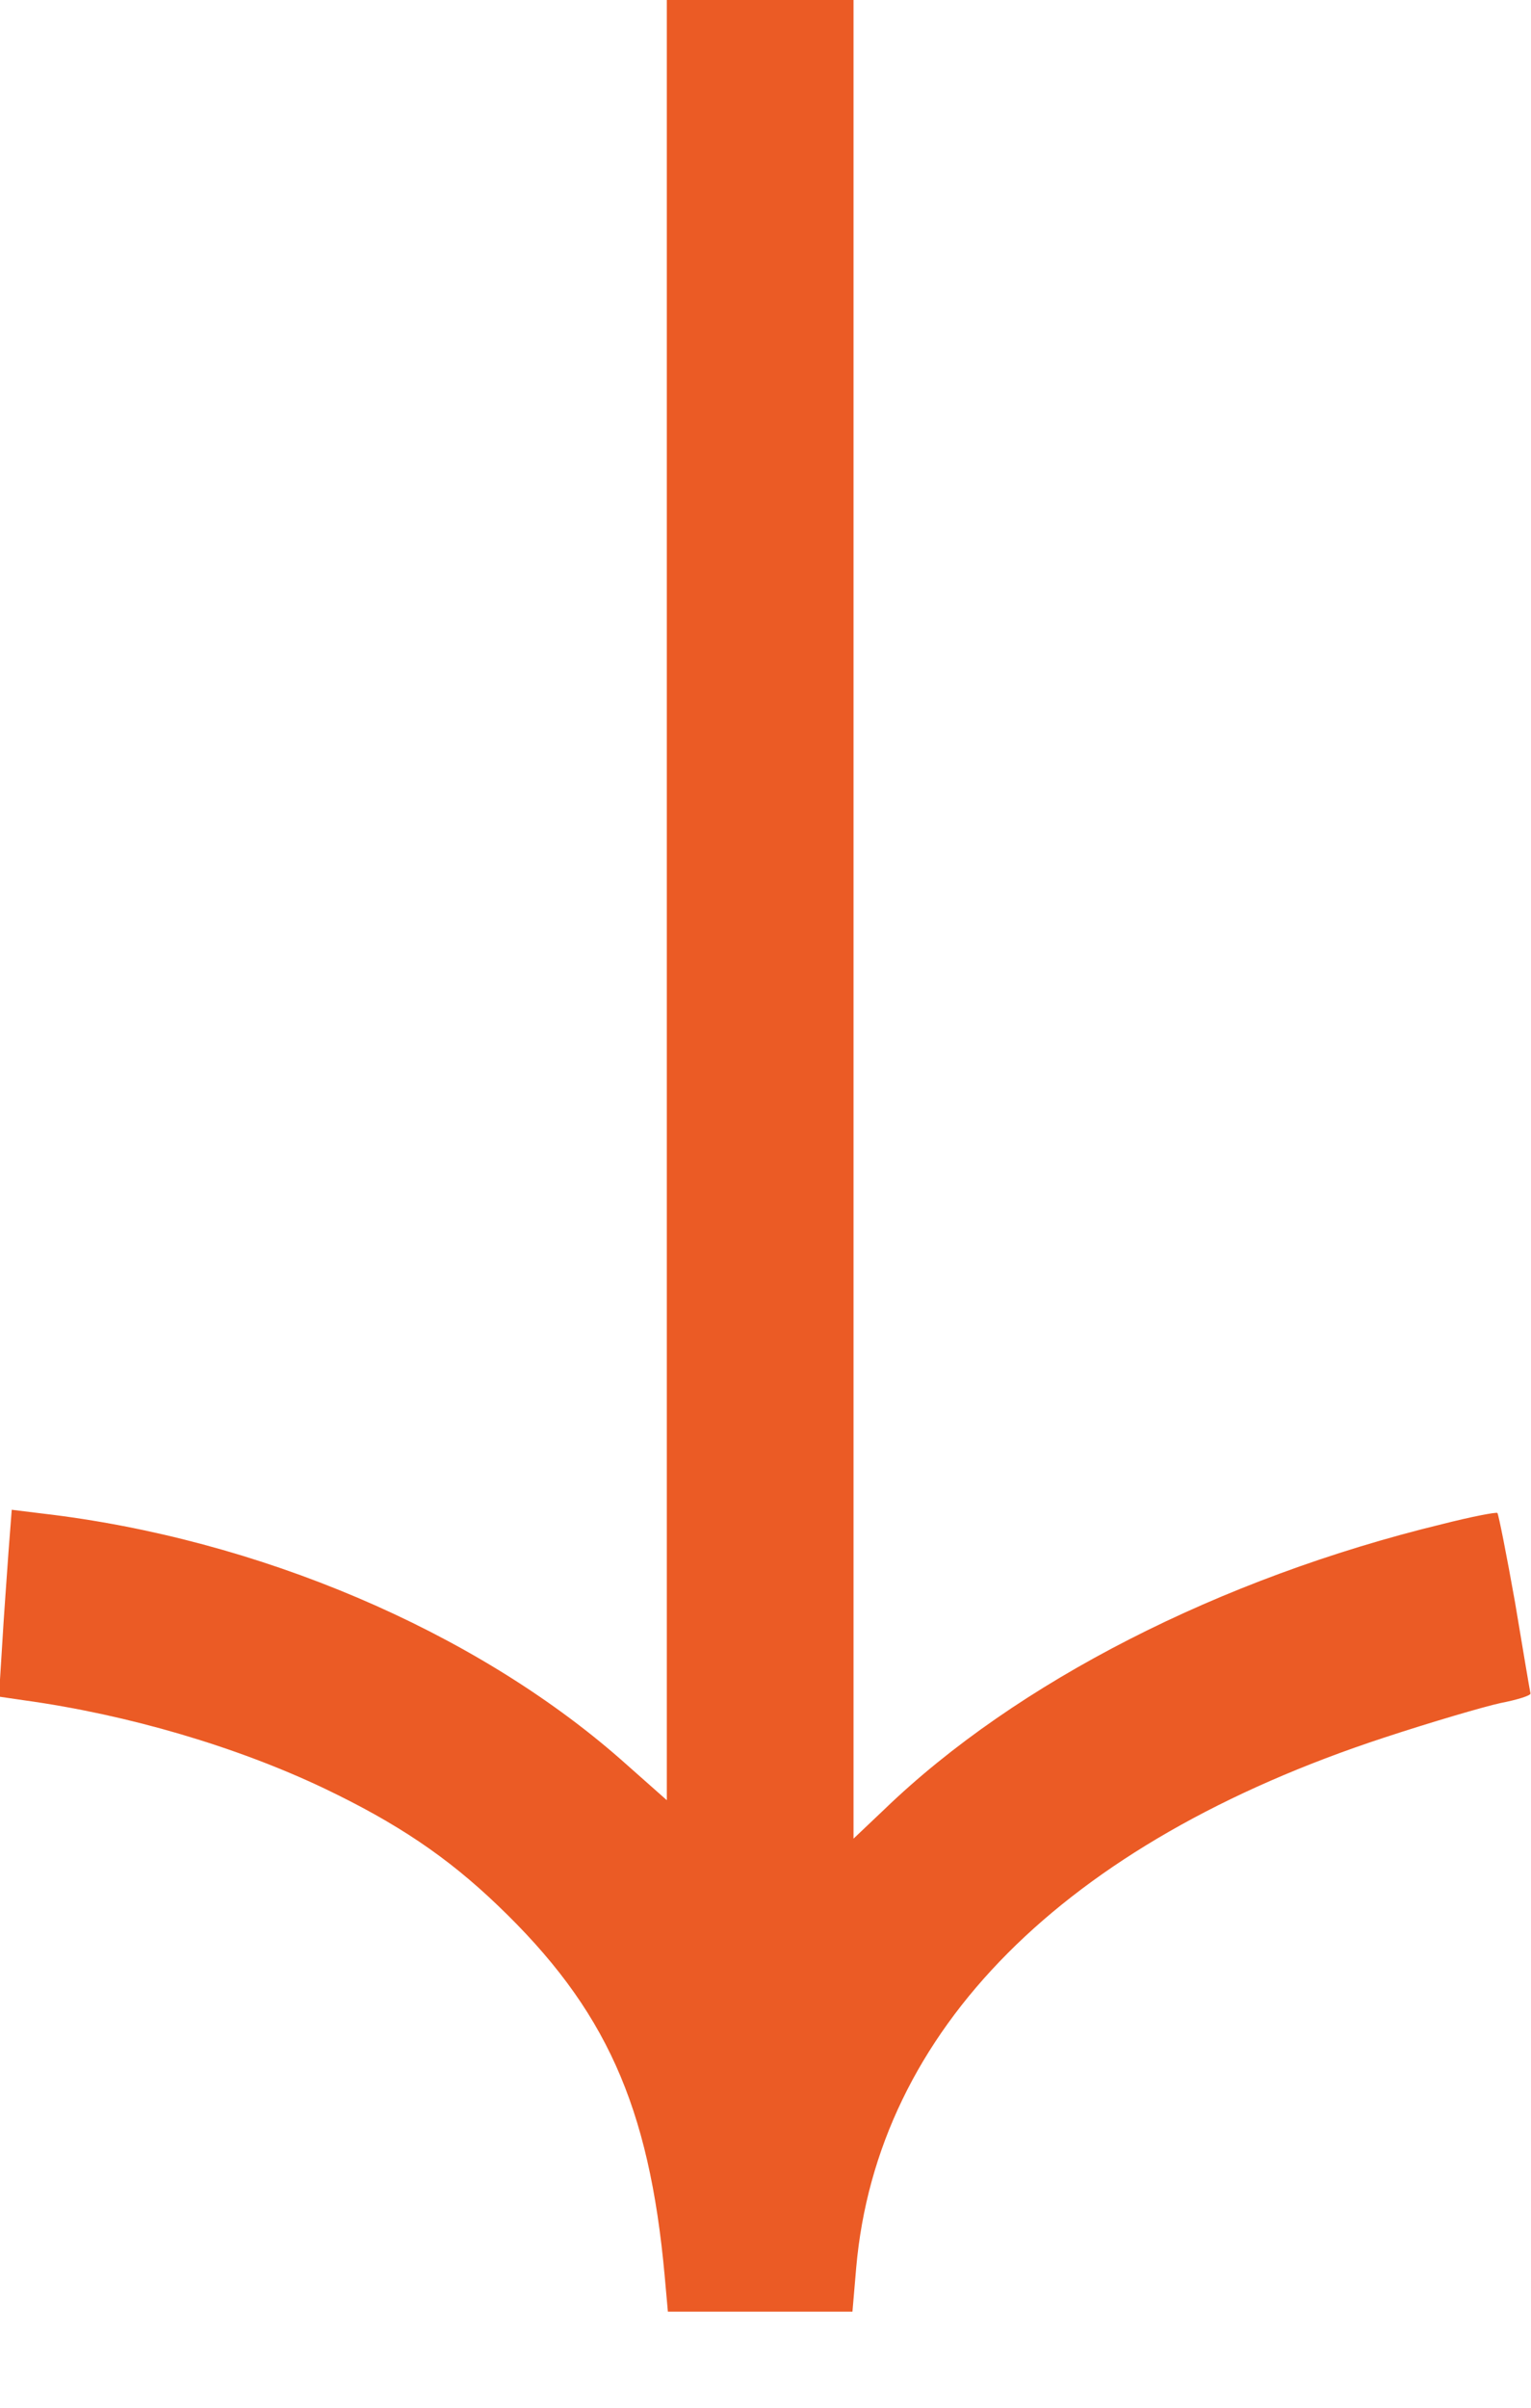
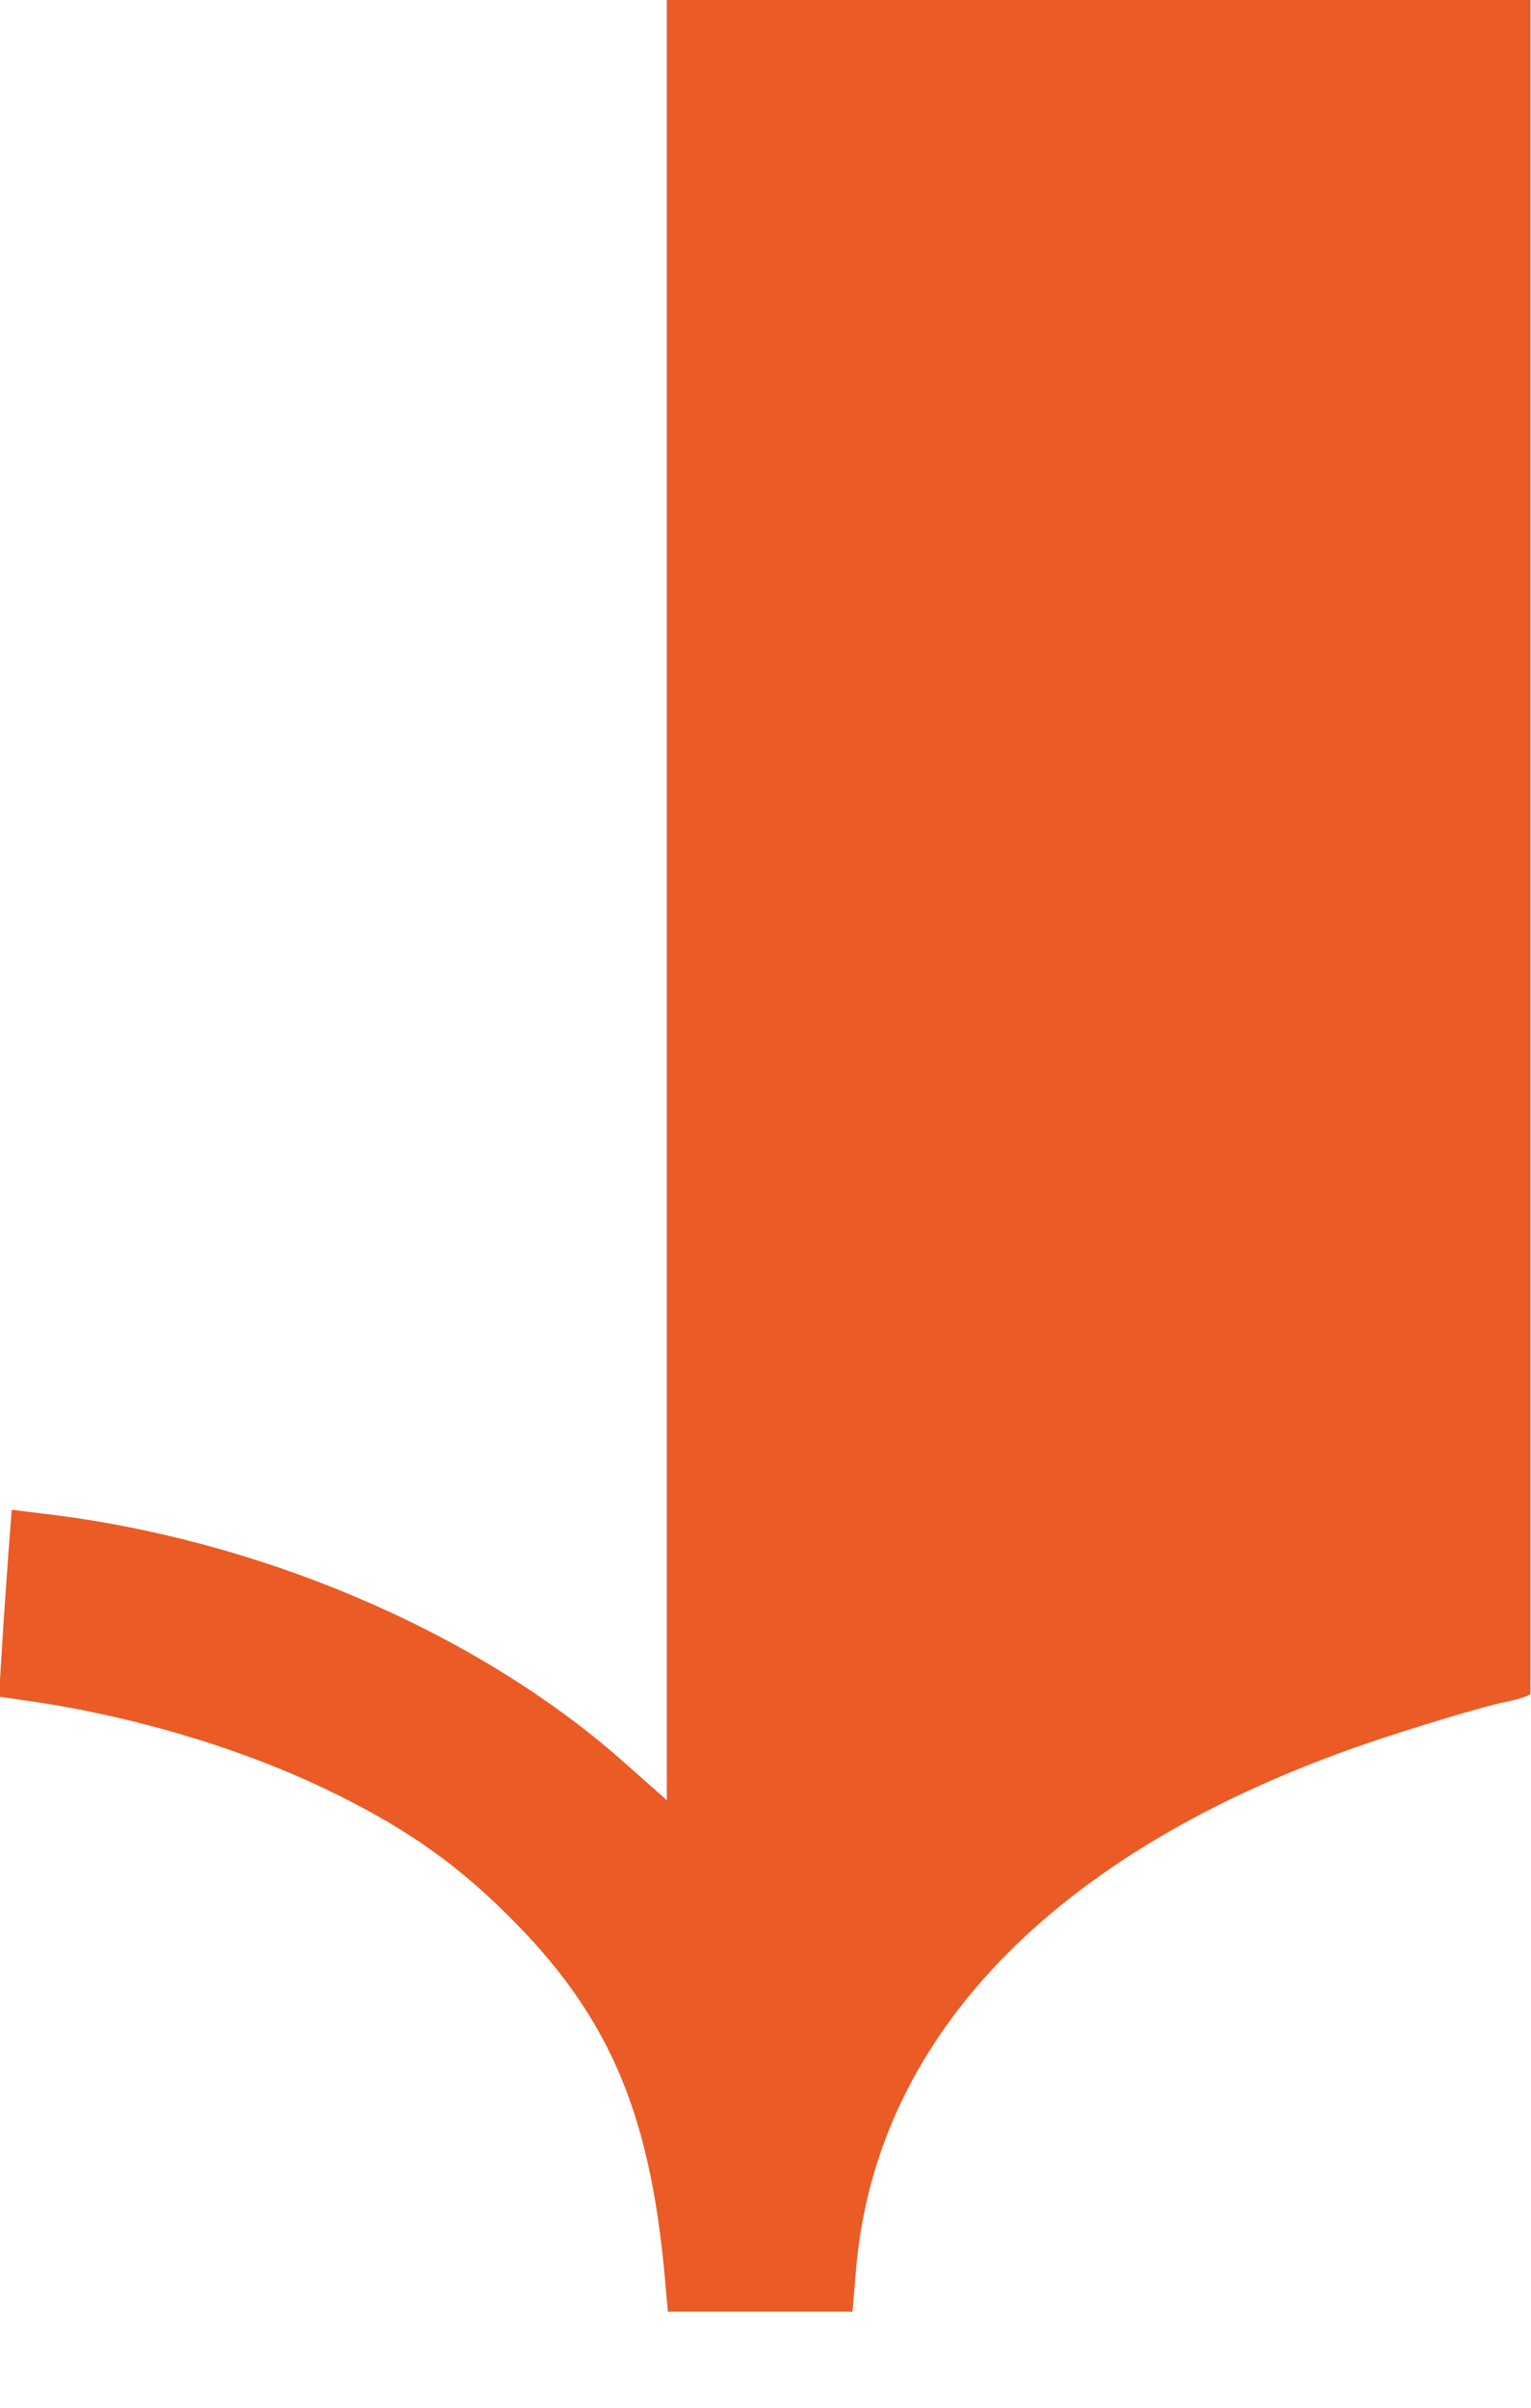
<svg xmlns="http://www.w3.org/2000/svg" version="1.2" viewBox="0 0 287 451" width="287" height="451">
-   <path class="a" d="m286.9 317.2c0.1 0.4-2.5 1.2-5.6 1.8-3.2 0.7-13.1 3.6-21.9 6.5-60 19.7-95 54.8-98.9 99.3l-0.7 8.2h-17.3-17.3l-0.6-6.7c-2.9-31.9-11.1-50.1-31.3-69.4-9.5-9.1-18.9-15.4-32.5-21.9-16.4-7.8-36.7-13.8-56.2-16.5l-4.8-0.7 0.6-9.6c0.3-5.3 0.9-13.2 1.2-17.6l0.6-7.8 5.7 0.7c40.5 4.7 81 22 108.4 46l8.7 7.7v-168.6-168.6h17.5 17.5v172.2 172.2l5.8-5.5c24.7-23.8 62.9-43.3 104.5-53.4 5.5-1.4 10.2-2.3 10.4-2.1 0.2 0.2 1.7 7.7 3.3 16.7 1.5 9 2.8 16.7 2.9 17.1z" fill="#eb5b25" />
+   <path class="a" d="m286.9 317.2c0.1 0.4-2.5 1.2-5.6 1.8-3.2 0.7-13.1 3.6-21.9 6.5-60 19.7-95 54.8-98.9 99.3l-0.7 8.2h-17.3-17.3l-0.6-6.7c-2.9-31.9-11.1-50.1-31.3-69.4-9.5-9.1-18.9-15.4-32.5-21.9-16.4-7.8-36.7-13.8-56.2-16.5l-4.8-0.7 0.6-9.6c0.3-5.3 0.9-13.2 1.2-17.6l0.6-7.8 5.7 0.7c40.5 4.7 81 22 108.4 46l8.7 7.7v-168.6-168.6h17.5 17.5l5.8-5.5c24.7-23.8 62.9-43.3 104.5-53.4 5.5-1.4 10.2-2.3 10.4-2.1 0.2 0.2 1.7 7.7 3.3 16.7 1.5 9 2.8 16.7 2.9 17.1z" fill="#eb5b25" />
</svg>